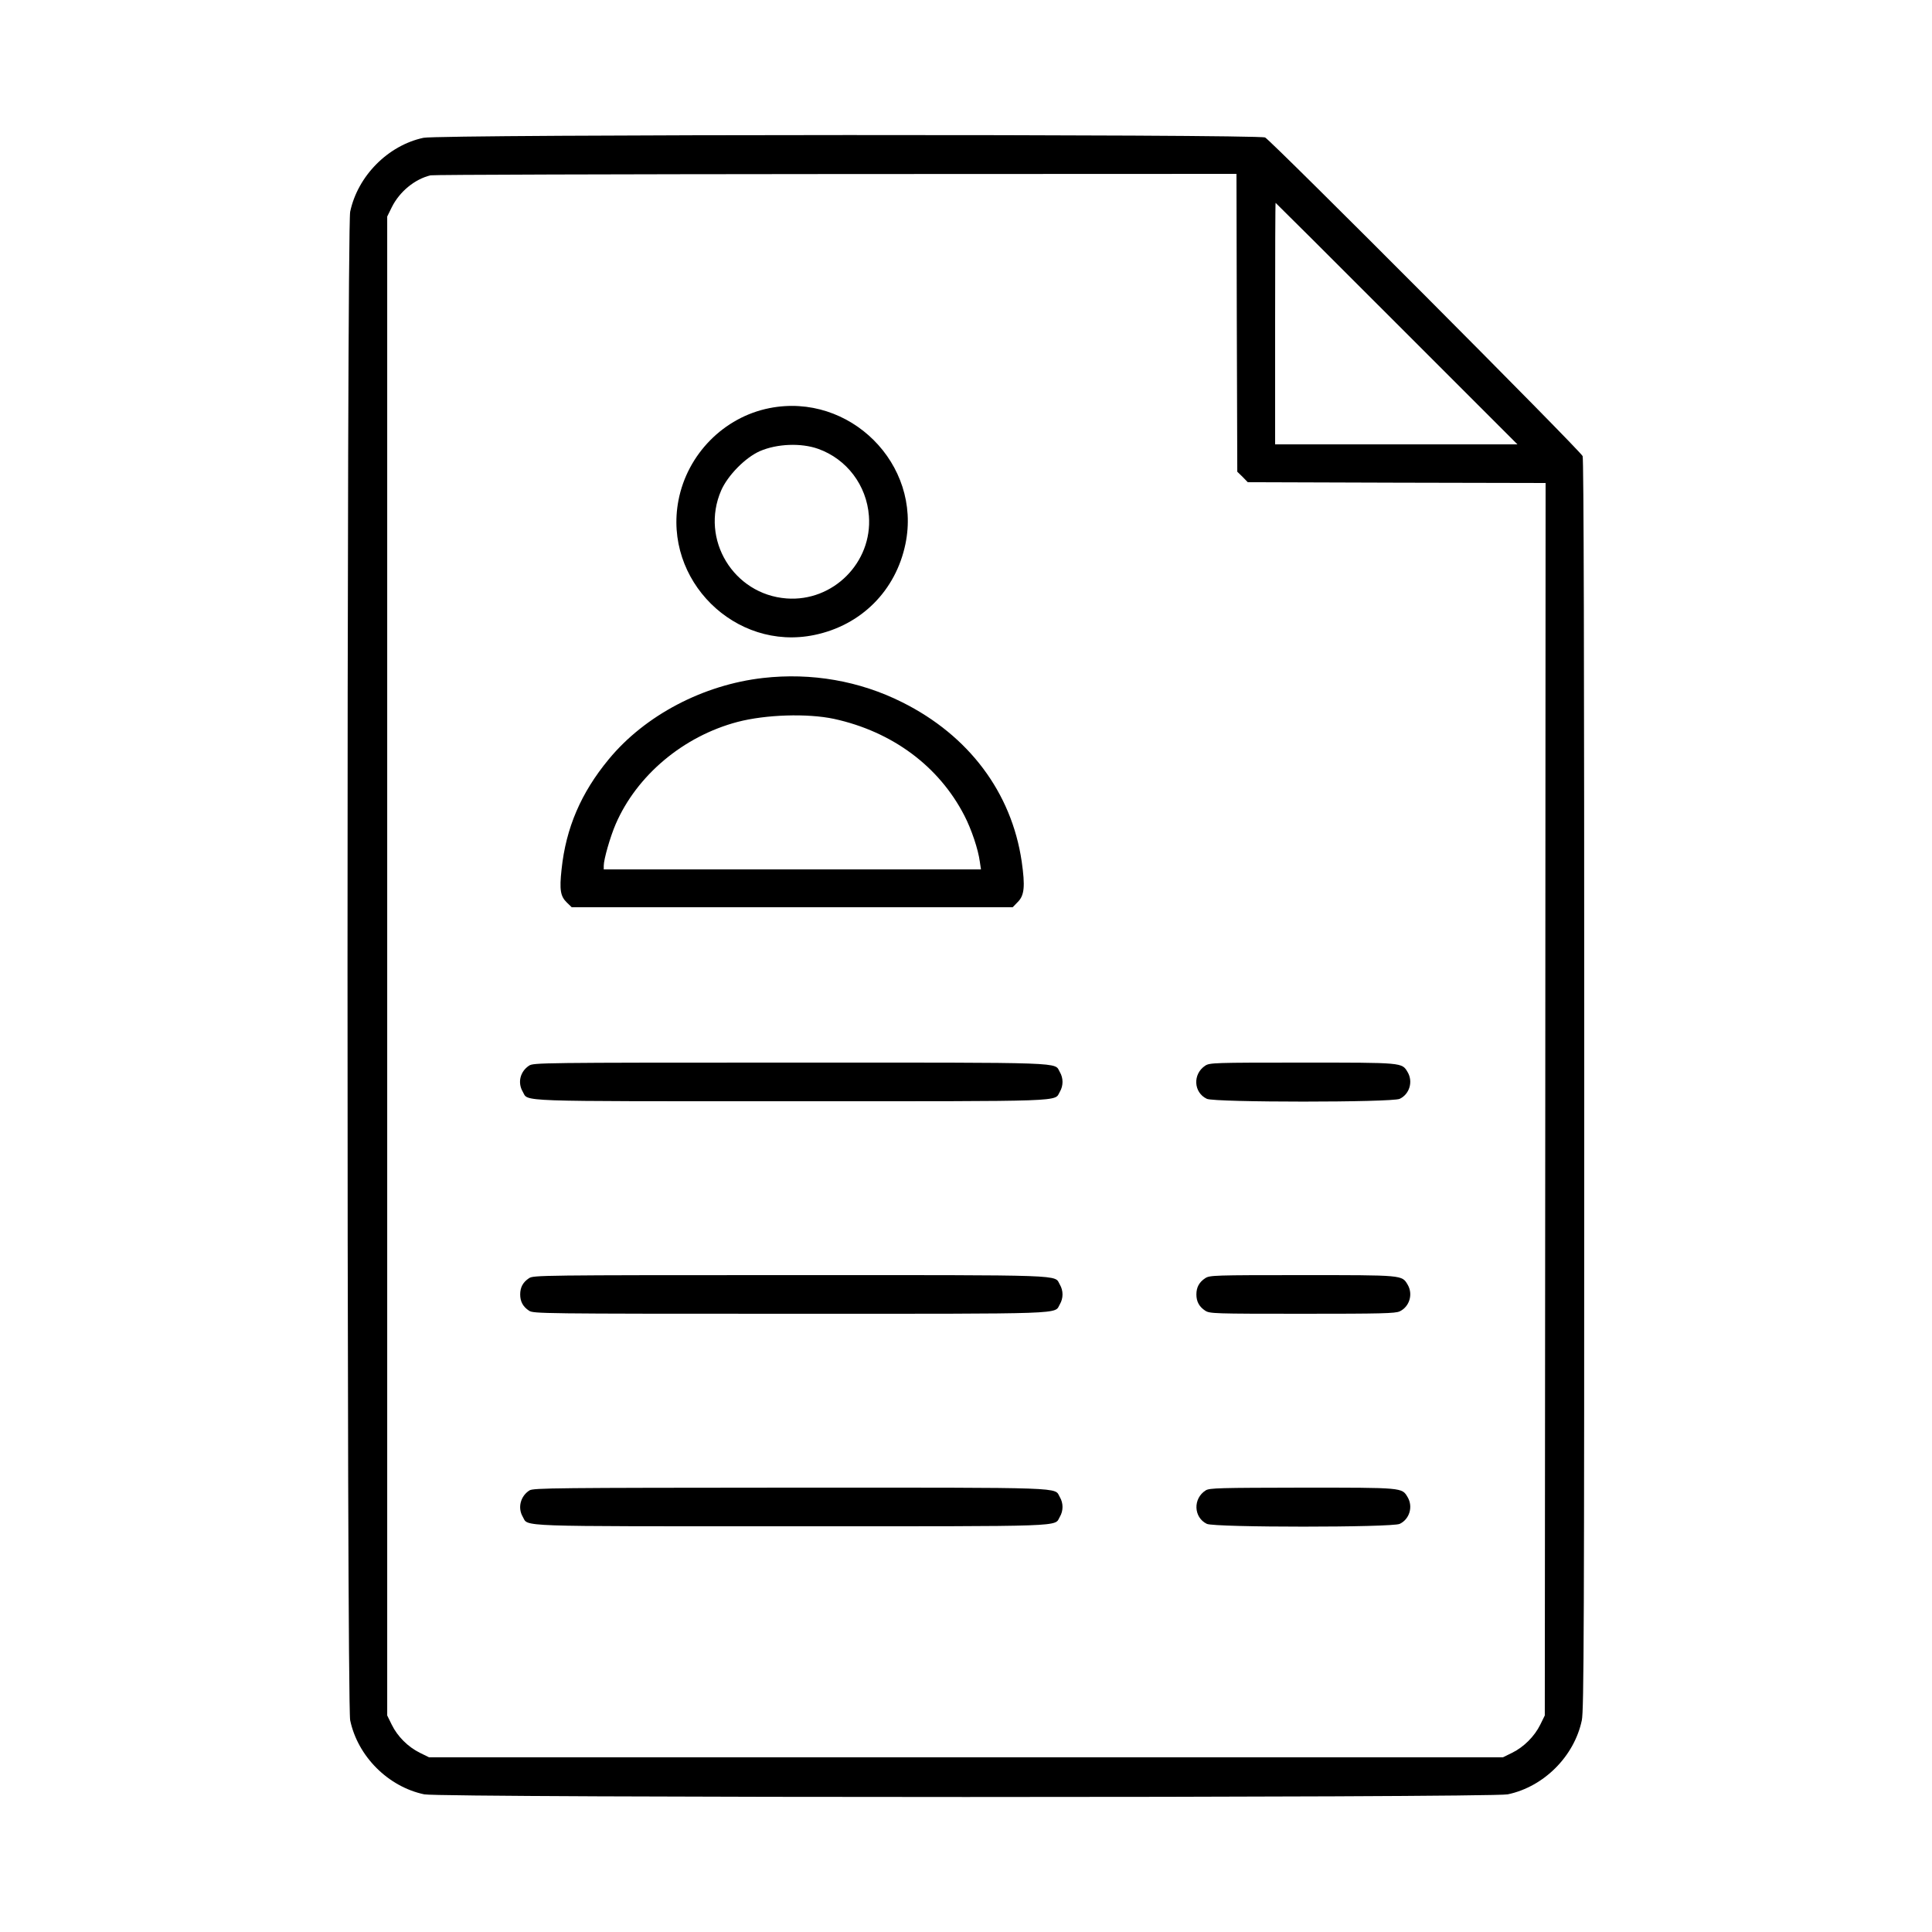
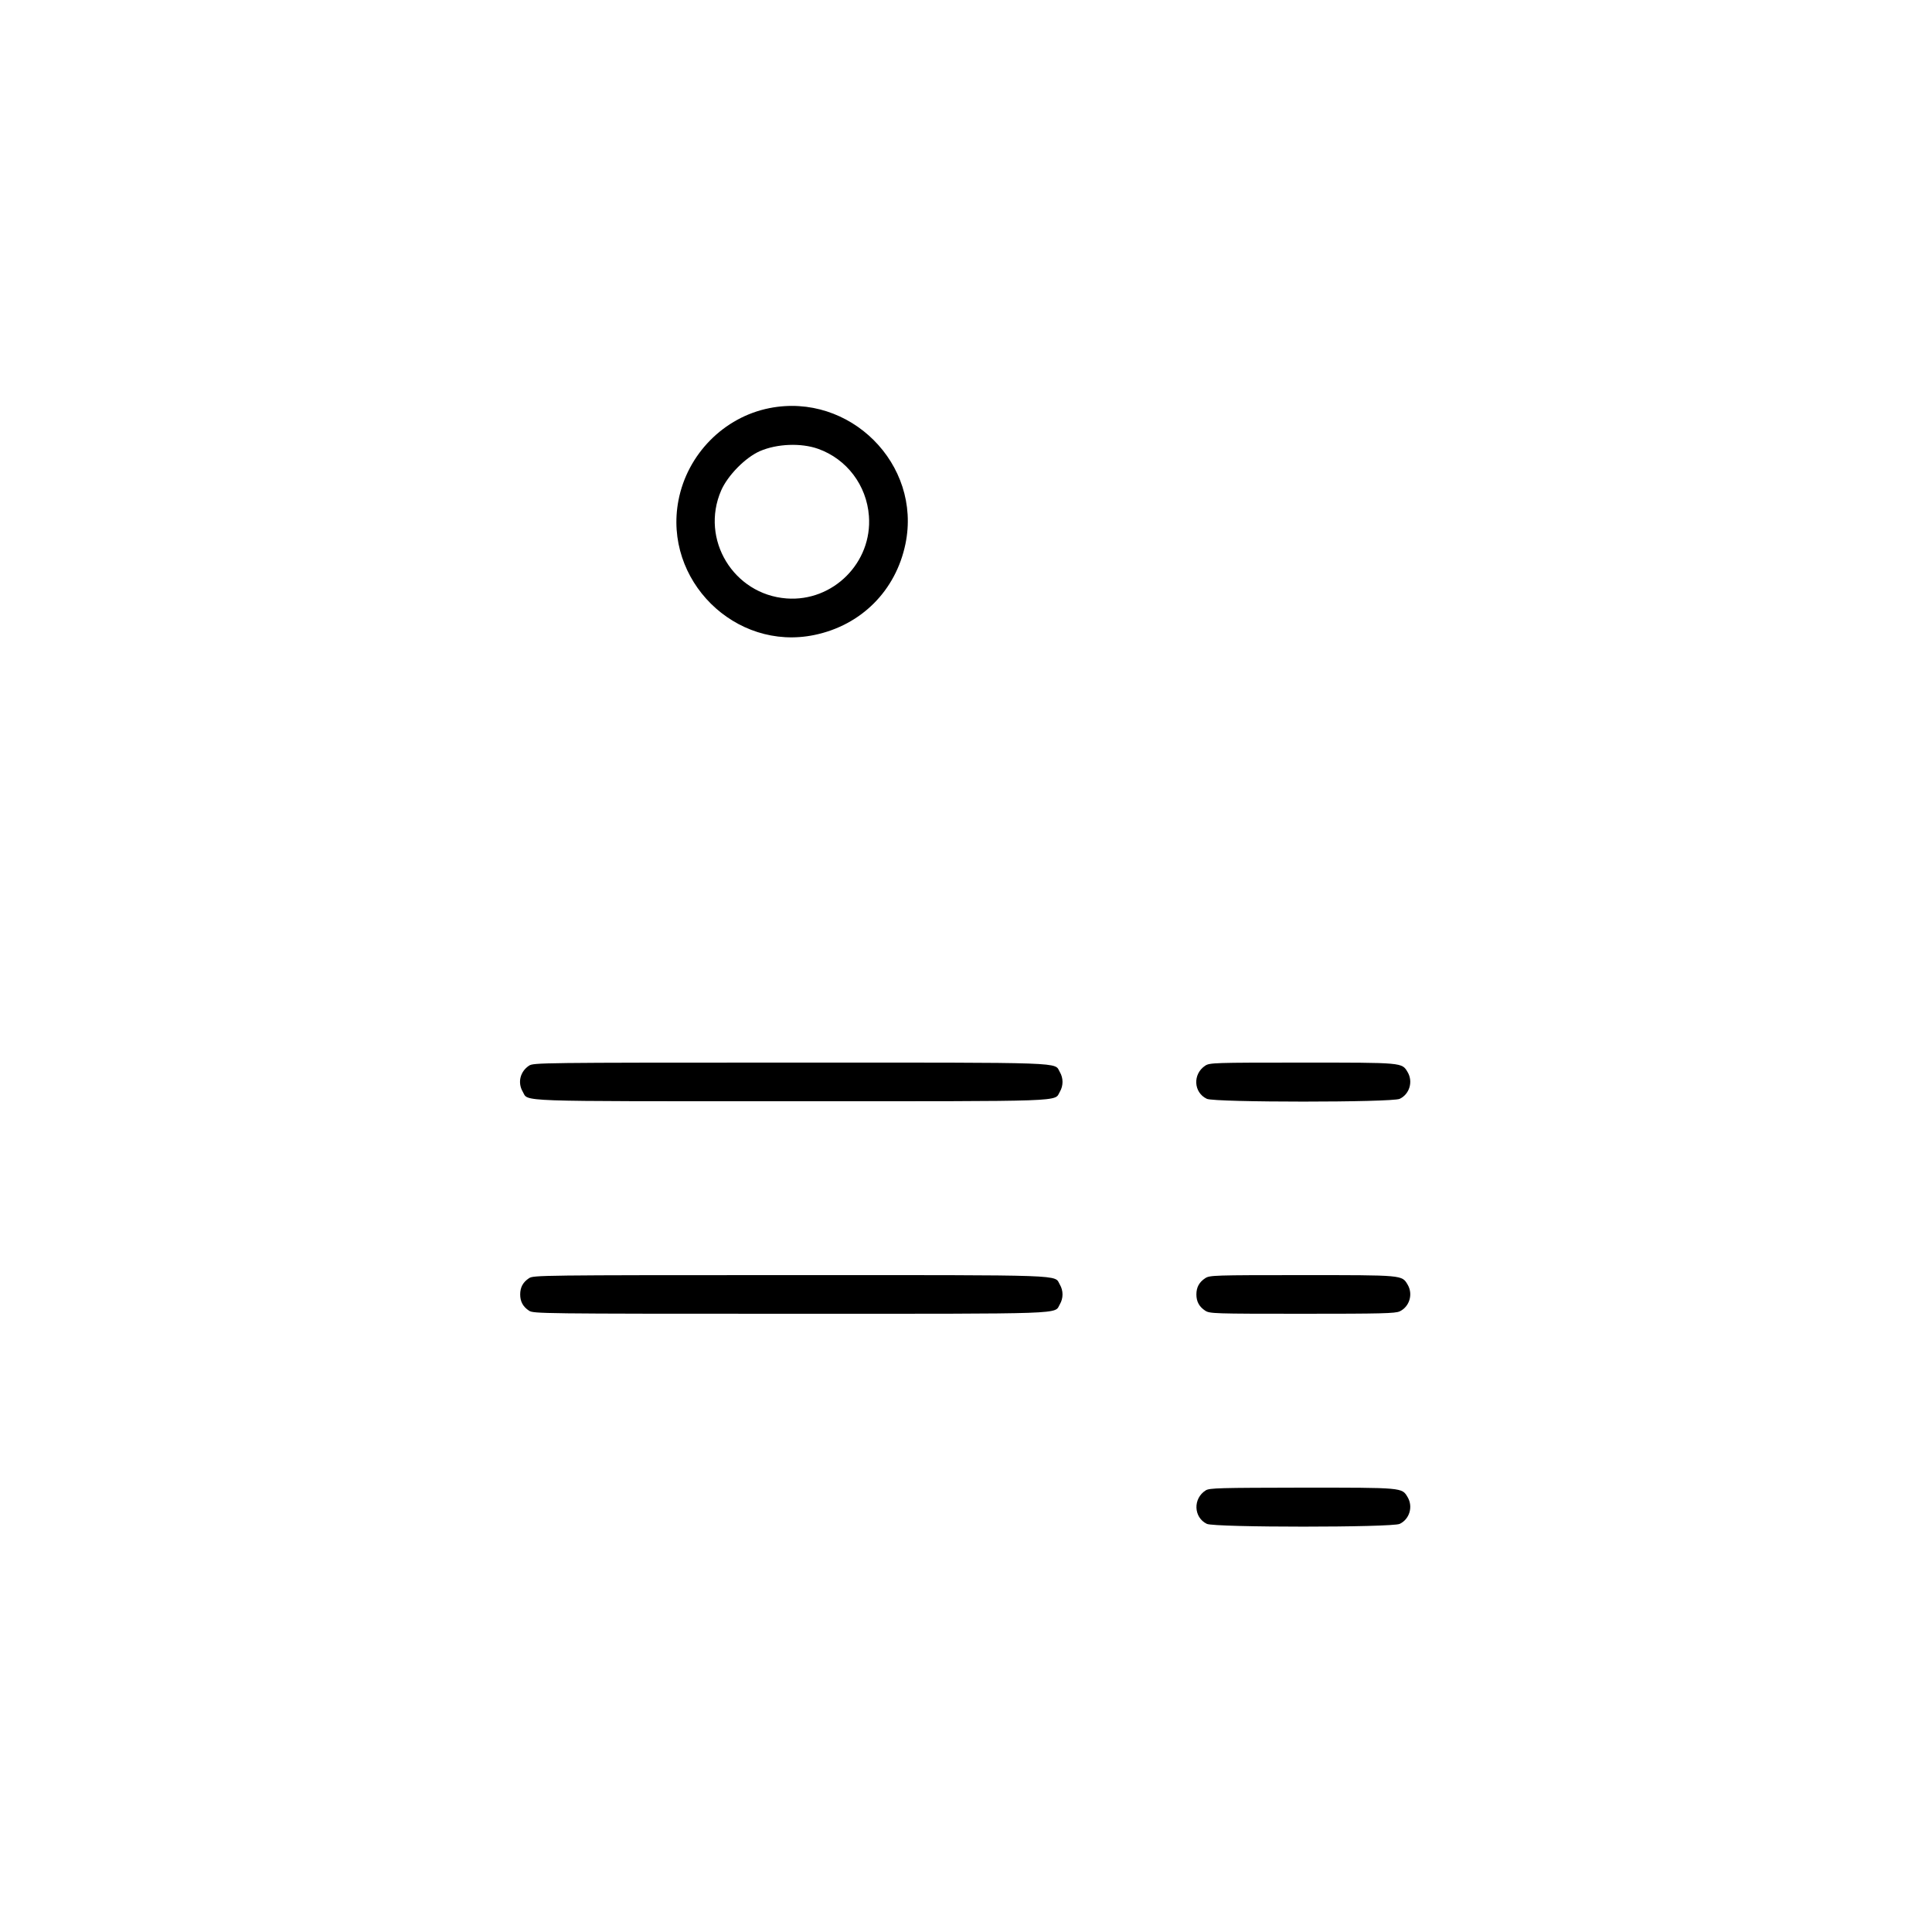
<svg xmlns="http://www.w3.org/2000/svg" version="1.0" width="1200pt" height="1200pt" viewBox="0 0 1200 1200" preserveAspectRatio="xMidYMid meet">
  <g transform="translate(0,1200) scale(0.1,-0.1)" fill="#000000" stroke="none">
-     <path d="M2630 11144 c-220 -47 -408 -237 -455 -459 -22 -106 -22 -9264 0 -9370 47 -224 236 -413 460 -460 106 -22 6624 -22 6730 0 224 47 413 236 460 460 13 61 15 575 15 3947 0 2672 -3 3885 -10 3905 -12 32 -1930 1956 -1972 1979 -40 21 -5129 20 -5228 -2z m5052 -1149 l3 -925 33 -32 32 -33 925 -3 925 -2 -2 -3828 -3 -3827 -28 -57 c-36 -73 -102 -139 -175 -175 l-57 -28 -3335 0 -3335 0 -57 28 c-73 36 -139 101 -175 175 l-28 57 0 4655 0 4655 28 57 c48 97 142 175 241 199 17 4 1150 7 2518 8 l2488 1 2 -925z m993 -5 l750 -750 -753 0 -752 0 0 750 c0 413 1 750 3 750 1 0 340 -337 752 -750z" />
    <path d="M4779 9465 c-283 -56 -510 -286 -565 -573 -95 -495 352 -938 844 -836 291 60 506 275 566 566 102 495 -346 942 -845 843z m303 -253 c177 -63 301 -226 315 -417 22 -289 -223 -534 -512 -512 -329 25 -537 367 -406 670 41 94 150 205 241 245 106 46 256 52 362 14z" />
-     <path d="M4740 7789 c-372 -42 -734 -232 -959 -505 -172 -208 -266 -426 -293 -684 -14 -128 -7 -167 33 -206 l30 -29 1369 0 1370 0 31 32 c42 41 47 98 25 252 -63 429 -329 783 -742 989 -265 133 -564 185 -864 151z m440 -254 c362 -79 652 -294 810 -601 44 -85 86 -210 96 -287 l7 -47 -1172 0 -1171 0 0 23 c0 40 40 179 74 258 131 303 420 546 757 635 176 46 434 54 599 19z" />
    <path d="M3286 5381 c-56 -37 -72 -106 -39 -162 37 -63 -74 -59 1668 -59 1742 0 1631 -4 1668 59 22 37 22 85 0 122 -37 63 75 59 -1675 59 -1558 0 -1594 -1 -1622 -19z" />
    <path d="M7486 5381 c-79 -52 -73 -167 10 -206 48 -23 1150 -23 1198 0 61 29 84 107 49 166 -36 60 -26 59 -655 59 -550 0 -574 -1 -602 -19z" />
    <path d="M3286 4061 c-38 -25 -55 -57 -55 -101 0 -44 17 -76 55 -101 28 -18 64 -19 1622 -19 1750 0 1638 -4 1675 59 22 37 22 85 0 122 -37 63 75 59 -1675 59 -1558 0 -1594 -1 -1622 -19z" />
    <path d="M7486 4061 c-38 -25 -55 -57 -55 -101 0 -44 17 -76 55 -101 28 -18 52 -19 602 -19 492 0 579 2 606 15 61 29 84 107 49 166 -36 60 -26 59 -655 59 -550 0 -574 -1 -602 -19z" />
-     <path d="M3289 2743 c-56 -35 -75 -108 -42 -164 37 -63 -74 -59 1668 -59 1742 0 1631 -4 1668 59 22 37 22 85 0 122 -37 63 75 59 -1675 59 -1455 -1 -1595 -2 -1619 -17z" />
    <path d="M7489 2743 c-80 -50 -76 -168 7 -208 48 -23 1150 -23 1198 0 61 29 84 107 49 166 -36 60 -26 59 -655 59 -512 -1 -576 -2 -599 -17z" />
  </g>
</svg>